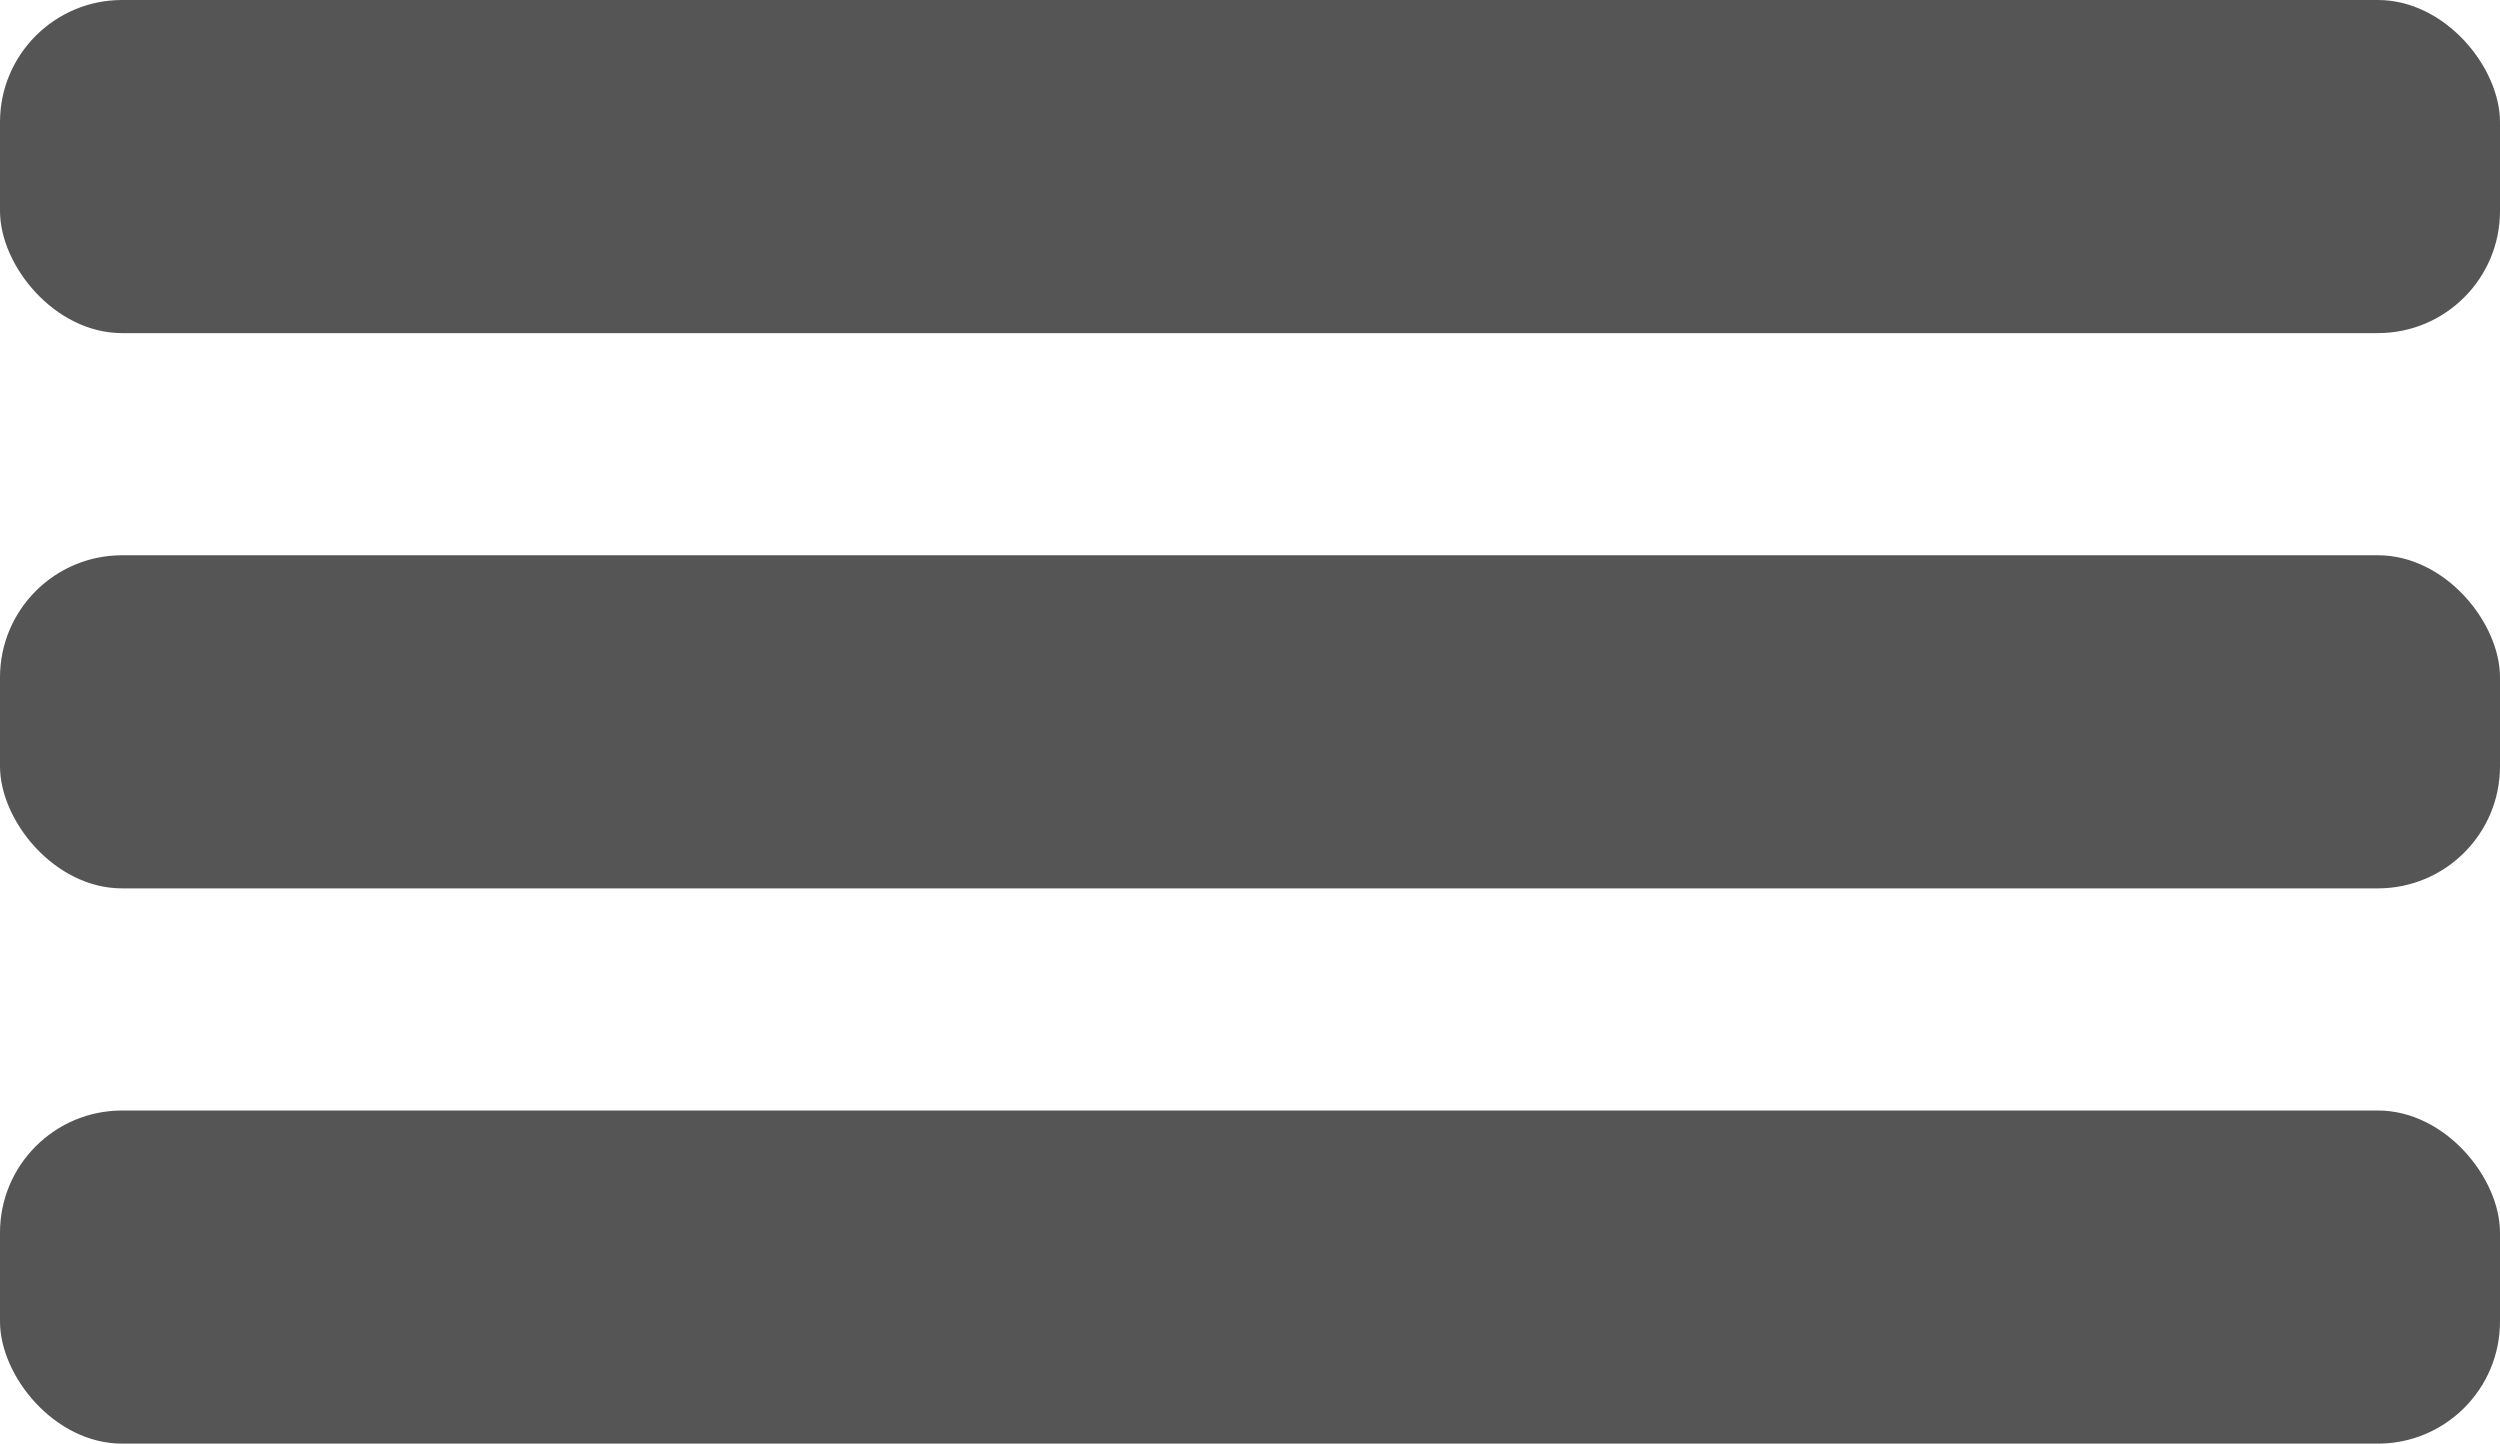
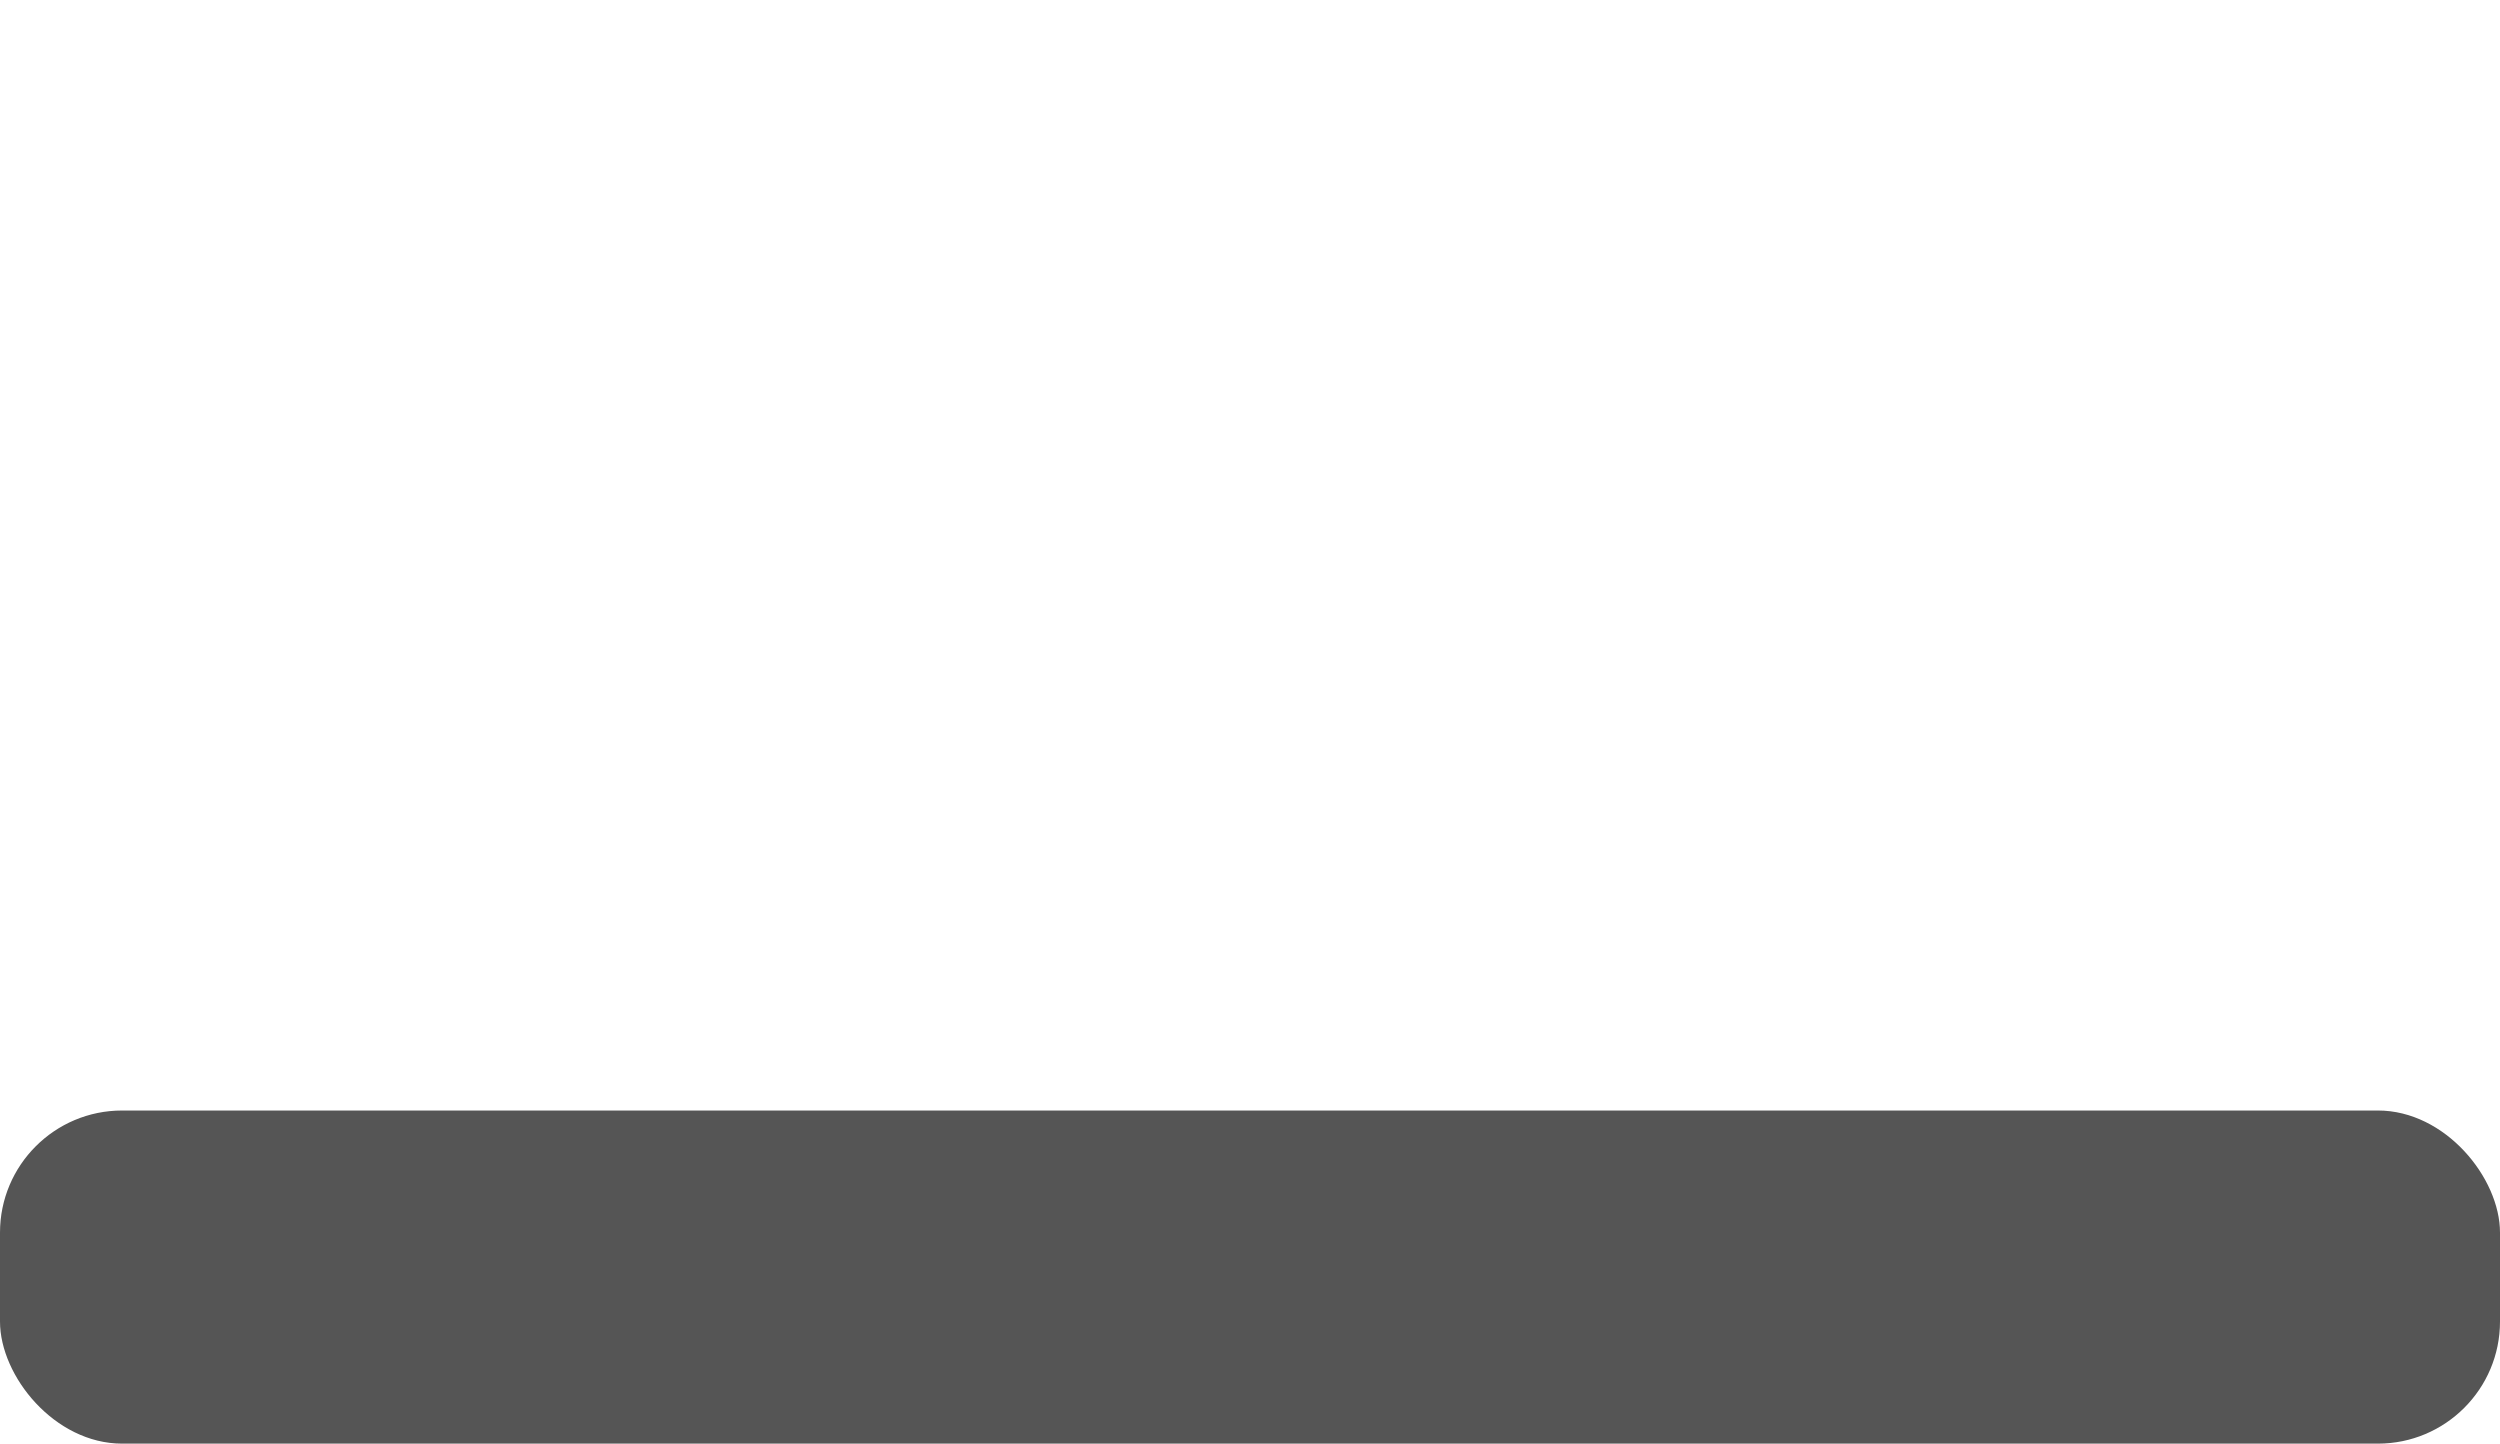
<svg xmlns="http://www.w3.org/2000/svg" xmlns:ns1="http://www.inkscape.org/namespaces/inkscape" xmlns:ns2="http://sodipodi.sourceforge.net/DTD/sodipodi-0.dtd" width="27.843mm" height="16.078mm" viewBox="0 0 27.843 16.078" version="1.1" id="svg8" ns1:version="1.0.1 (3bc2e813f5, 2020-09-07)" ns2:docname="IconMenuConsole.svg">
  <defs id="defs2" />
  <ns2:namedview id="base" pagecolor="#ffffff" bordercolor="#666666" borderopacity="1.0" ns1:pageopacity="0.0" ns1:pageshadow="2" ns1:zoom="3.959798" ns1:cx="44.933877" ns1:cy="91.852179" ns1:document-units="mm" ns1:current-layer="layer1" ns1:document-rotation="0" showgrid="false" fit-margin-top="0" fit-margin-left="0" fit-margin-right="0" fit-margin-bottom="0" ns1:window-width="1540" ns1:window-height="1040" ns1:window-x="104" ns1:window-y="0" ns1:window-maximized="0" />
  <g ns1:label="Calque 1" ns1:groupmode="layer" id="layer1" transform="translate(-92.117,-197.275)">
-     <rect style="fill:#555555;stroke-width:0.05;stroke-linecap:round;stroke-linejoin:round;paint-order:stroke markers fill" id="rect847" width="27.843" height="3.71" x="92.117" y="197.275" ry="1.36" />
-     <rect style="fill:#555555;stroke-width:0.05;stroke-linecap:round;stroke-linejoin:round;paint-order:stroke markers fill" id="rect847-5" width="27.843" height="3.71" x="92.117" y="203.459" ry="1.36" />
    <rect style="fill:#555555;stroke-width:0.05;stroke-linecap:round;stroke-linejoin:round;paint-order:stroke markers fill" id="rect847-5-2" width="27.843" height="3.71" x="92.117" y="209.643" ry="1.36" />
  </g>
</svg>